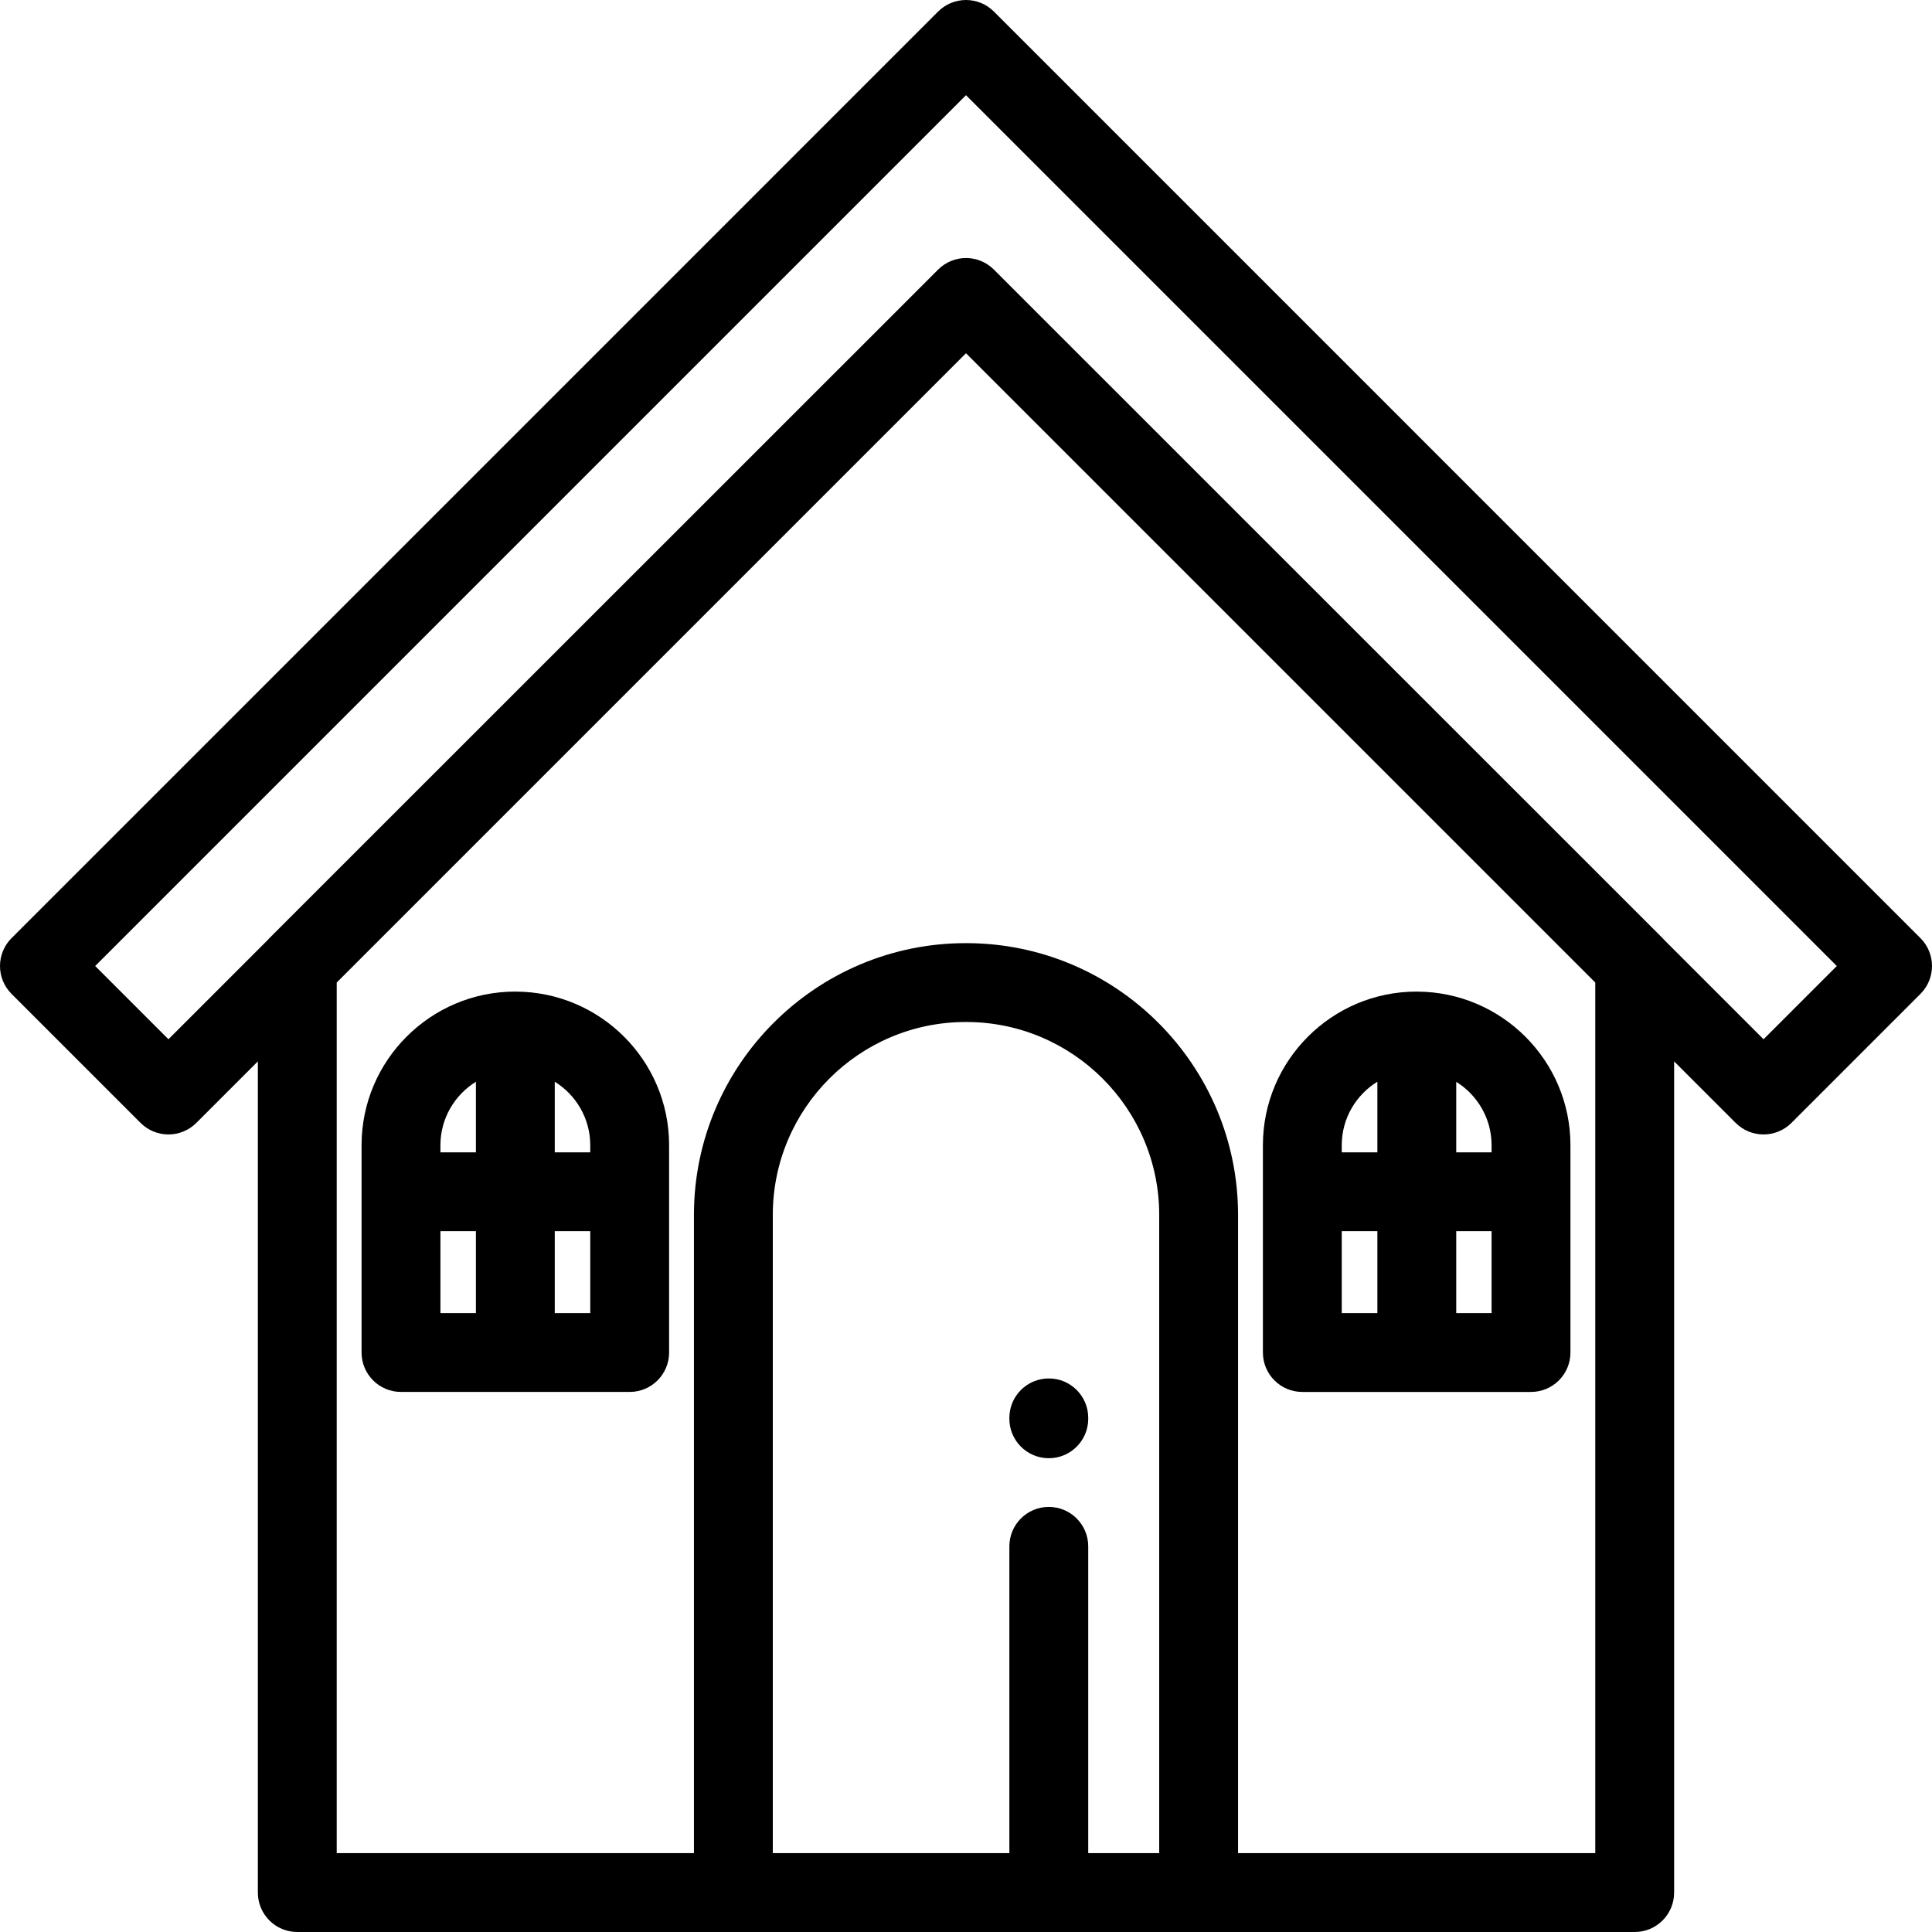
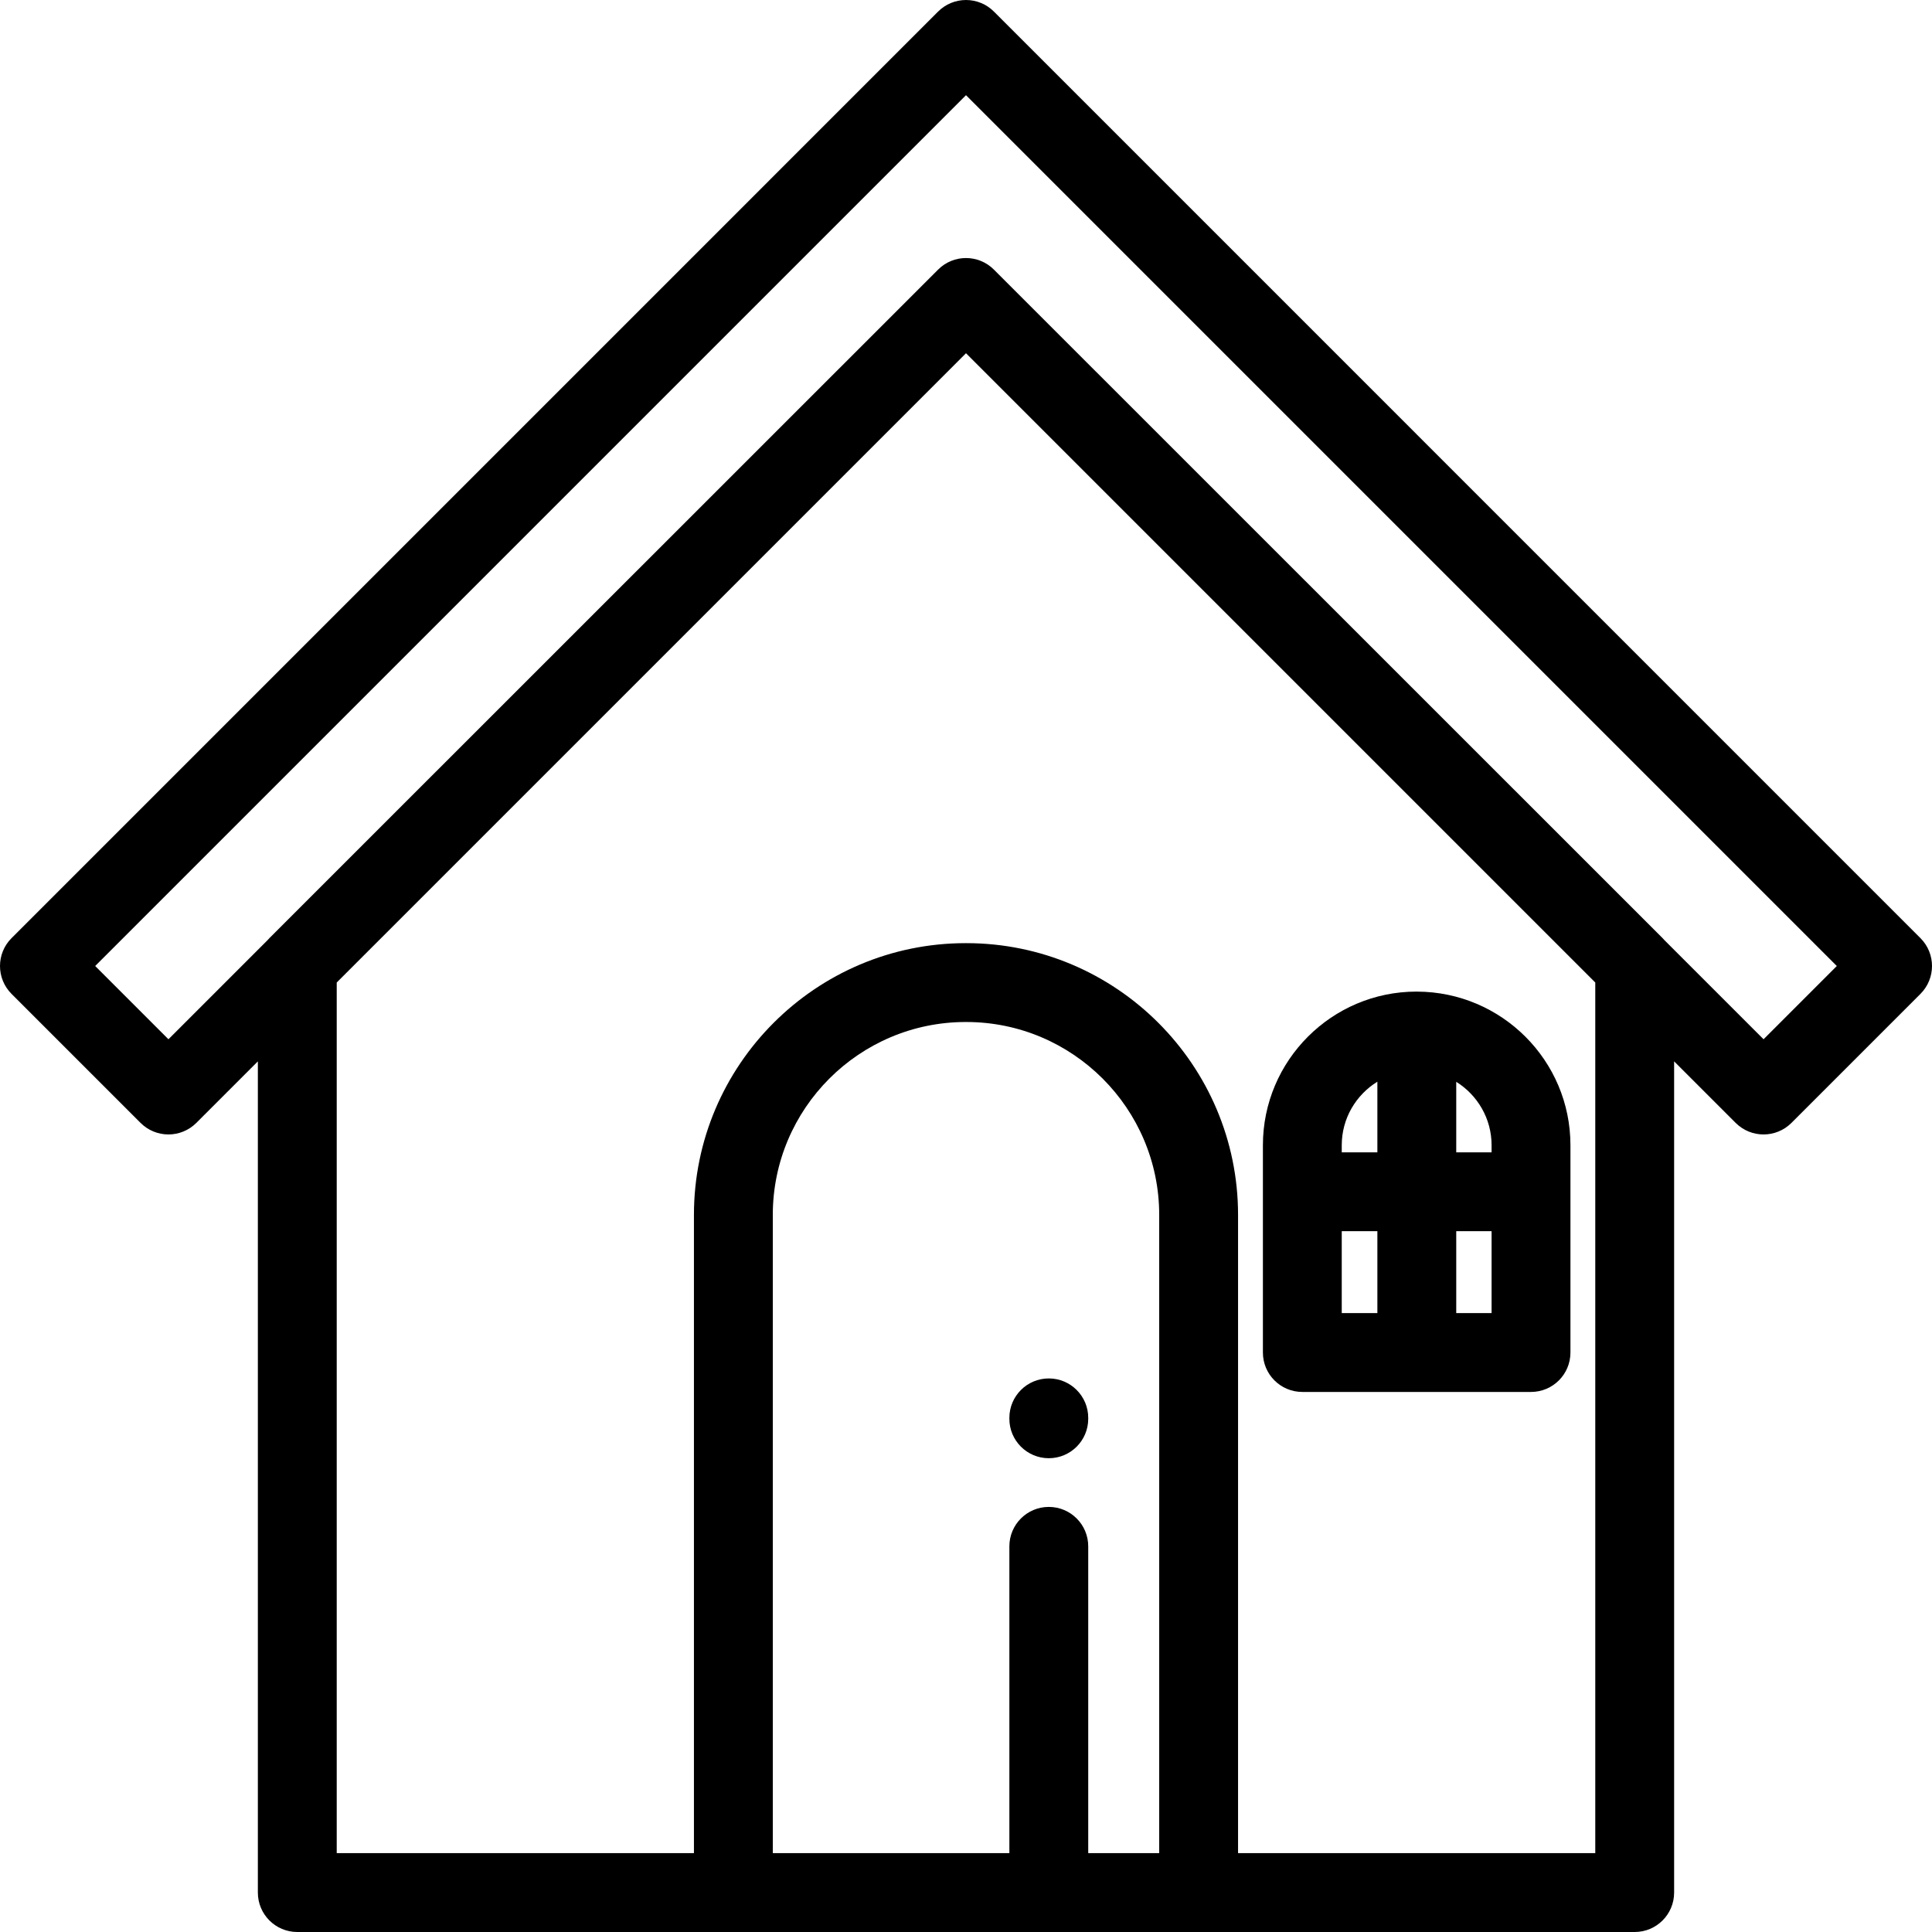
<svg xmlns="http://www.w3.org/2000/svg" fill="#000000" height="800px" width="800px" version="1.1" id="Layer_1" viewBox="0 0 511.999 511.999" xml:space="preserve">
  <g>
    <g>
      <path d="M508.939,248.613L263.389,3.061c-1.96-1.959-4.617-3.06-7.39-3.06c-2.772,0-5.429,1.101-7.388,3.06L3.06,248.613    c-4.08,4.08-4.08,10.697,0,14.777l34.191,34.191c1.959,1.959,4.617,3.06,7.388,3.06s5.429-1.101,7.388-3.06l16.309-16.309V501.55    c0,5.771,4.678,10.449,10.449,10.449h354.426c5.771,0,10.449-4.678,10.449-10.449V281.27l16.31,16.31    c4.08,4.08,10.697,4.08,14.778,0l34.19-34.19C513.019,259.31,513.019,252.695,508.939,248.613z M307.199,491.101h-18.808v-81.305    c0-5.771-4.678-10.449-10.449-10.449c-5.771,0-10.449,4.678-10.449,10.449v81.305h-62.694V321.966    c0-28.19,22.933-51.124,51.123-51.124h0.155c28.189,0,51.123,22.933,51.123,51.124V491.101z M422.764,491.101h-94.667V321.966    c0-39.712-32.308-72.022-72.021-72.022h-0.155c-39.712,0-72.021,32.308-72.021,72.022v169.135H89.236V260.375L255.999,93.609    l166.764,166.763V491.101z M467.361,275.415l-26.338-26.337c-0.139-0.157-0.274-0.318-0.423-0.467L265.421,73.476l-2.032-2.033    c-4.08-4.08-10.697-4.08-14.778,0l-1.955,1.955L71.399,248.61c-0.156,0.156-0.296,0.322-0.44,0.486L44.64,275.415l-19.414-19.414    L255.999,25.226l230.774,230.776L467.361,275.415z" />
    </g>
  </g>
  <g>
    <g>
-       <path d="M136.606,262.783c-0.013,0-0.024-0.002-0.037-0.002c-0.004,0-0.008,0.001-0.013,0.001c-0.008,0-0.017-0.001-0.024-0.001    c-22.45,0-40.714,18.264-40.714,40.714v54.934c0,5.771,4.678,10.449,10.449,10.449h60.604c5.771,0,10.449-4.678,10.449-10.449    v-54.934C177.32,281.071,159.096,262.824,136.606,262.783z M126.12,347.982h-9.404v-21.702h9.404V347.982z M126.12,305.381h-9.404    v-1.886c0-7.096,3.763-13.315,9.404-16.816V305.381z M156.422,347.982h-9.404v-21.702h9.404V347.982z M156.422,305.381h-9.404    v-18.714c5.634,3.498,9.404,9.724,9.404,16.828V305.381z" />
-     </g>
+       </g>
  </g>
  <g>
    <g>
      <path d="M375.542,262.786c-0.025,0-0.049-0.004-0.073-0.004c-0.008,0-0.017,0.001-0.024,0.001c-0.017,0-0.032-0.001-0.049-0.001    c-22.45,0-40.714,18.264-40.714,40.714v54.934c-0.001,5.77,4.677,10.449,10.448,10.449h60.604c5.771,0,10.449-4.678,10.449-10.449    v-54.934C416.182,281.096,397.996,262.866,375.542,262.786z M365.018,347.982h-9.441v-21.702h9.441V347.982z M365.018,305.381    h-9.441v-1.886c0-7.112,3.778-13.341,9.441-16.837V305.381z M395.284,347.982h-9.367v-21.702h9.367V347.982z M395.284,305.381    h-9.367v-18.692c5.613,3.504,9.367,9.718,9.367,16.806V305.381z" />
    </g>
  </g>
  <g>
    <g>
      <path d="M277.964,365.299c-0.007,0-0.015,0-0.022,0c-5.76,0-10.436,4.664-10.449,10.427v0.245    c-0.013,5.771,4.656,10.458,10.427,10.471c0.007,0,0.015,0,0.023,0c5.76,0,10.436-4.664,10.449-10.427v-0.245    C288.404,369.999,283.735,365.311,277.964,365.299z" />
    </g>
  </g>
</svg>